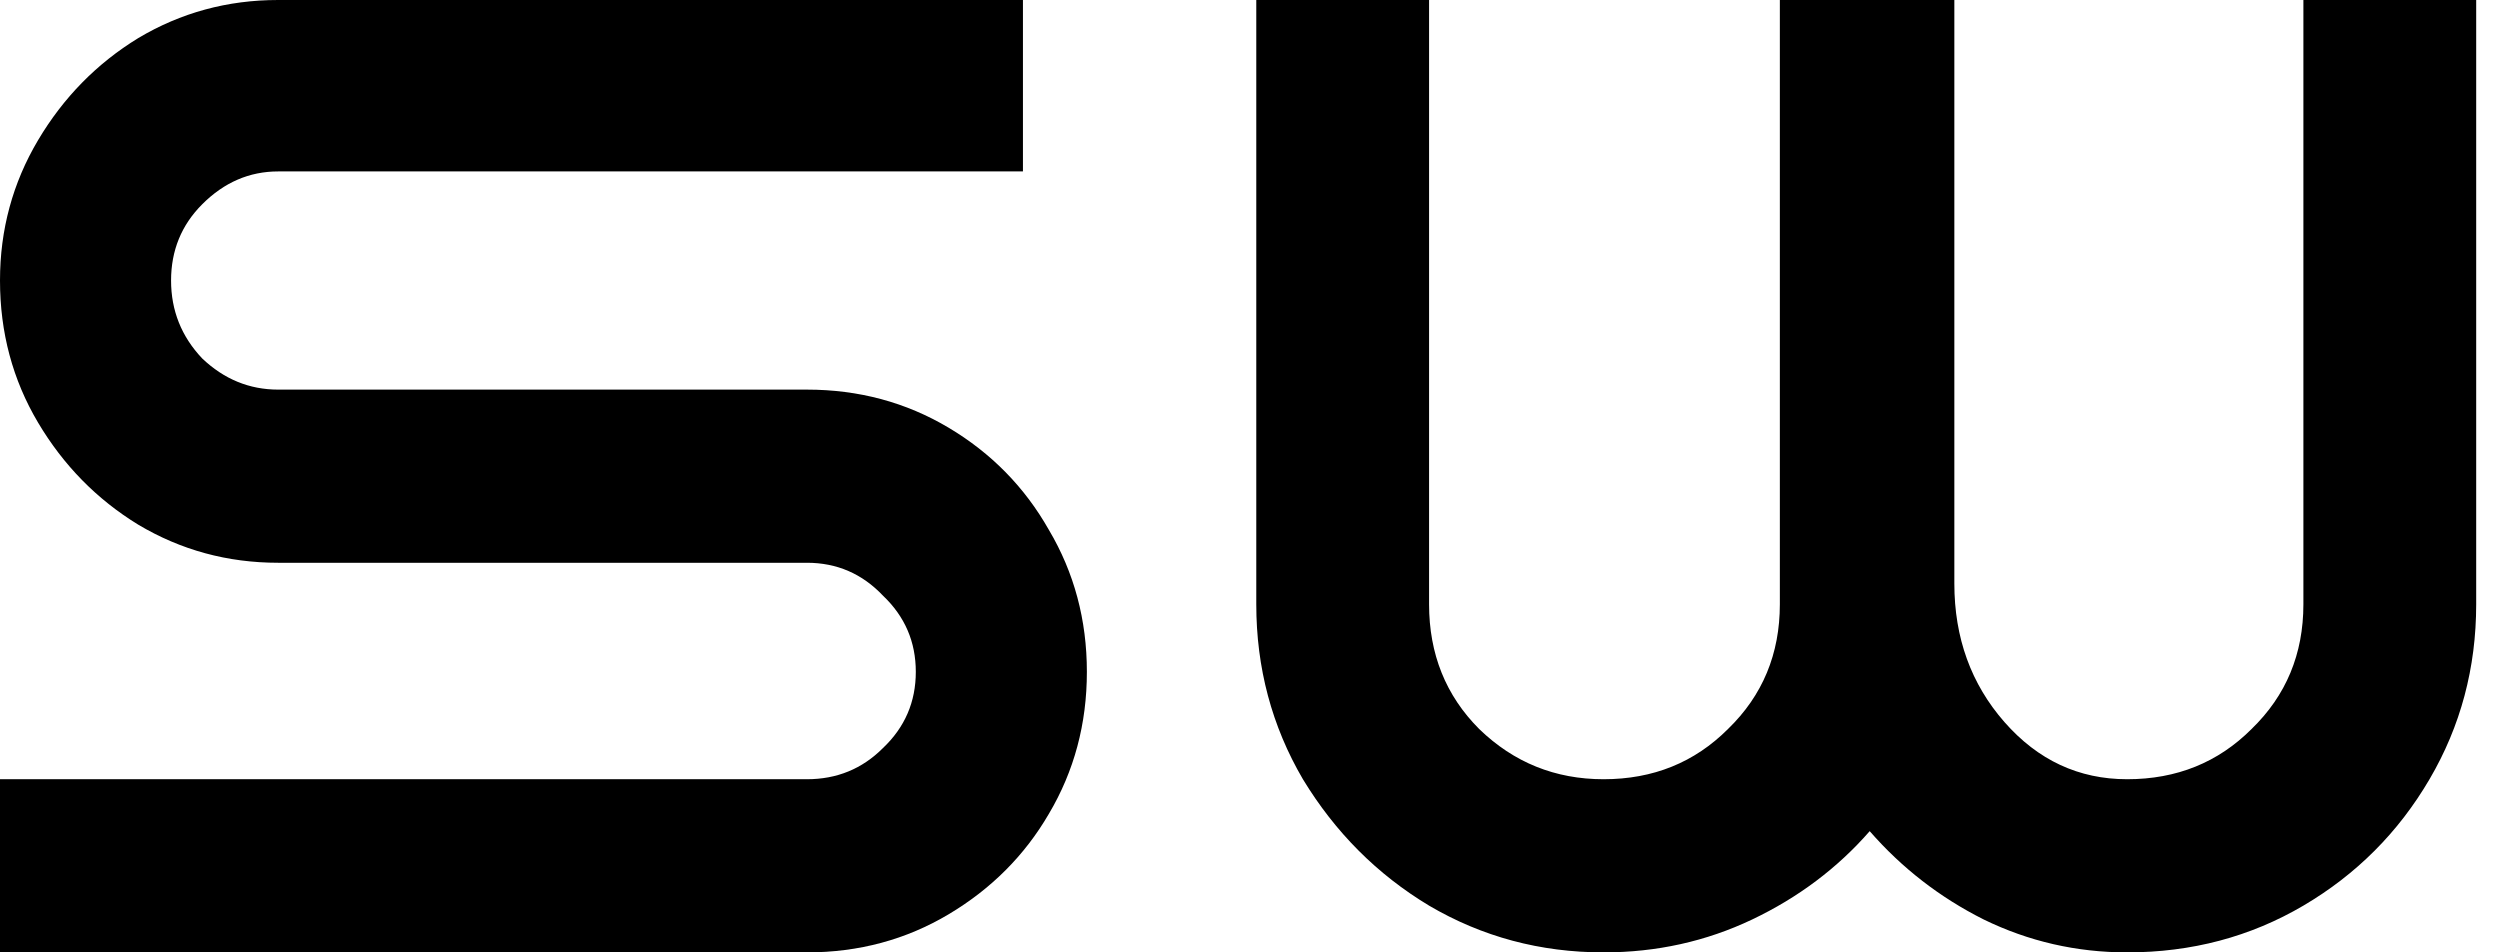
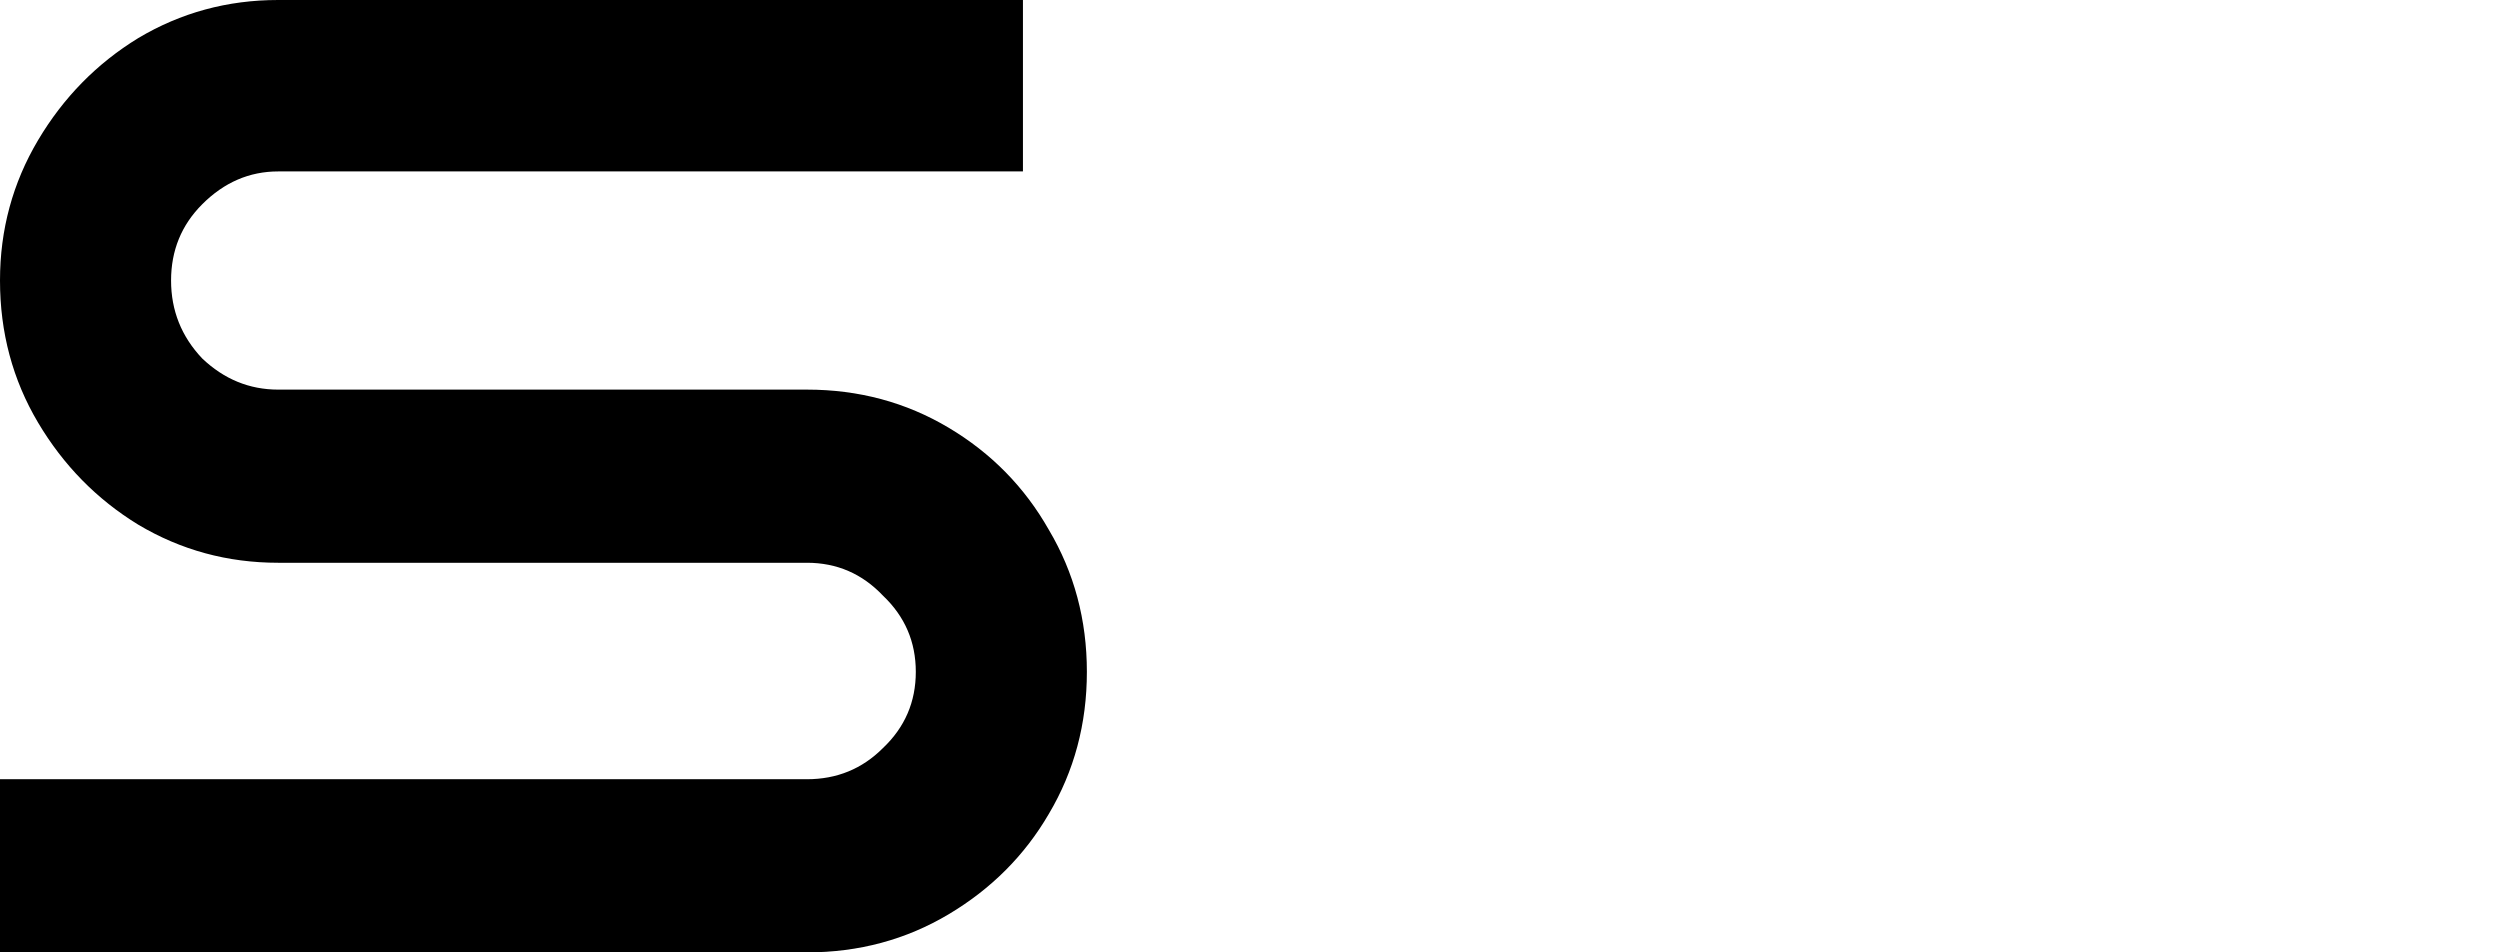
<svg xmlns="http://www.w3.org/2000/svg" width="84" height="32" viewBox="0 0 84 32" fill="none">
  <path d="M36.519 22.574C36.519 24.32 36.093 25.91 35.242 27.345C34.429 28.742 33.306 29.867 31.874 30.72C30.442 31.573 28.855 32 27.113 32H0V26.182H27.113C28.12 26.182 28.971 25.833 29.668 25.134C30.404 24.436 30.771 23.583 30.771 22.574C30.771 21.566 30.404 20.713 29.668 20.014C28.971 19.278 28.12 18.909 27.113 18.909H9.347C7.644 18.909 6.077 18.482 4.645 17.629C3.251 16.776 2.129 15.631 1.277 14.196C0.426 12.761 0 11.171 0 9.425C0 7.719 0.426 6.148 1.277 4.713C2.129 3.278 3.251 2.133 4.645 1.28C6.077 0.426 7.644 0 9.347 0H34.371V5.76H9.347C8.38 5.76 7.528 6.128 6.793 6.865C6.096 7.563 5.748 8.417 5.748 9.425C5.748 10.434 6.096 11.306 6.793 12.043C7.528 12.742 8.38 13.091 9.347 13.091H27.113C28.855 13.091 30.442 13.518 31.874 14.371C33.306 15.224 34.429 16.368 35.242 17.803C36.093 19.238 36.519 20.829 36.519 22.574Z" fill="black" />
-   <path d="M83.2 20.305C83.2 22.439 82.678 24.398 81.632 26.182C80.587 27.966 79.174 29.382 77.394 30.429C75.614 31.476 73.64 32 71.472 32C69.769 32 68.163 31.631 66.653 30.895C65.183 30.157 63.905 29.168 62.822 27.927C61.738 29.168 60.422 30.157 58.873 30.895C57.325 31.631 55.661 32 53.88 32C51.751 32 49.797 31.476 48.017 30.429C46.275 29.382 44.862 27.966 43.778 26.182C42.733 24.398 42.211 22.439 42.211 20.305V0H48.017V20.305C48.017 21.973 48.578 23.37 49.7 24.494C50.861 25.619 52.255 26.182 53.88 26.182C55.545 26.182 56.938 25.619 58.061 24.494C59.222 23.37 59.803 21.973 59.803 20.305V0H65.666V19.607C65.666 21.43 66.228 22.982 67.35 24.262C68.473 25.542 69.847 26.182 71.472 26.182C73.136 26.182 74.53 25.619 75.653 24.494C76.814 23.37 77.394 21.973 77.394 20.305V0H83.2V20.305Z" fill="black" />
</svg>